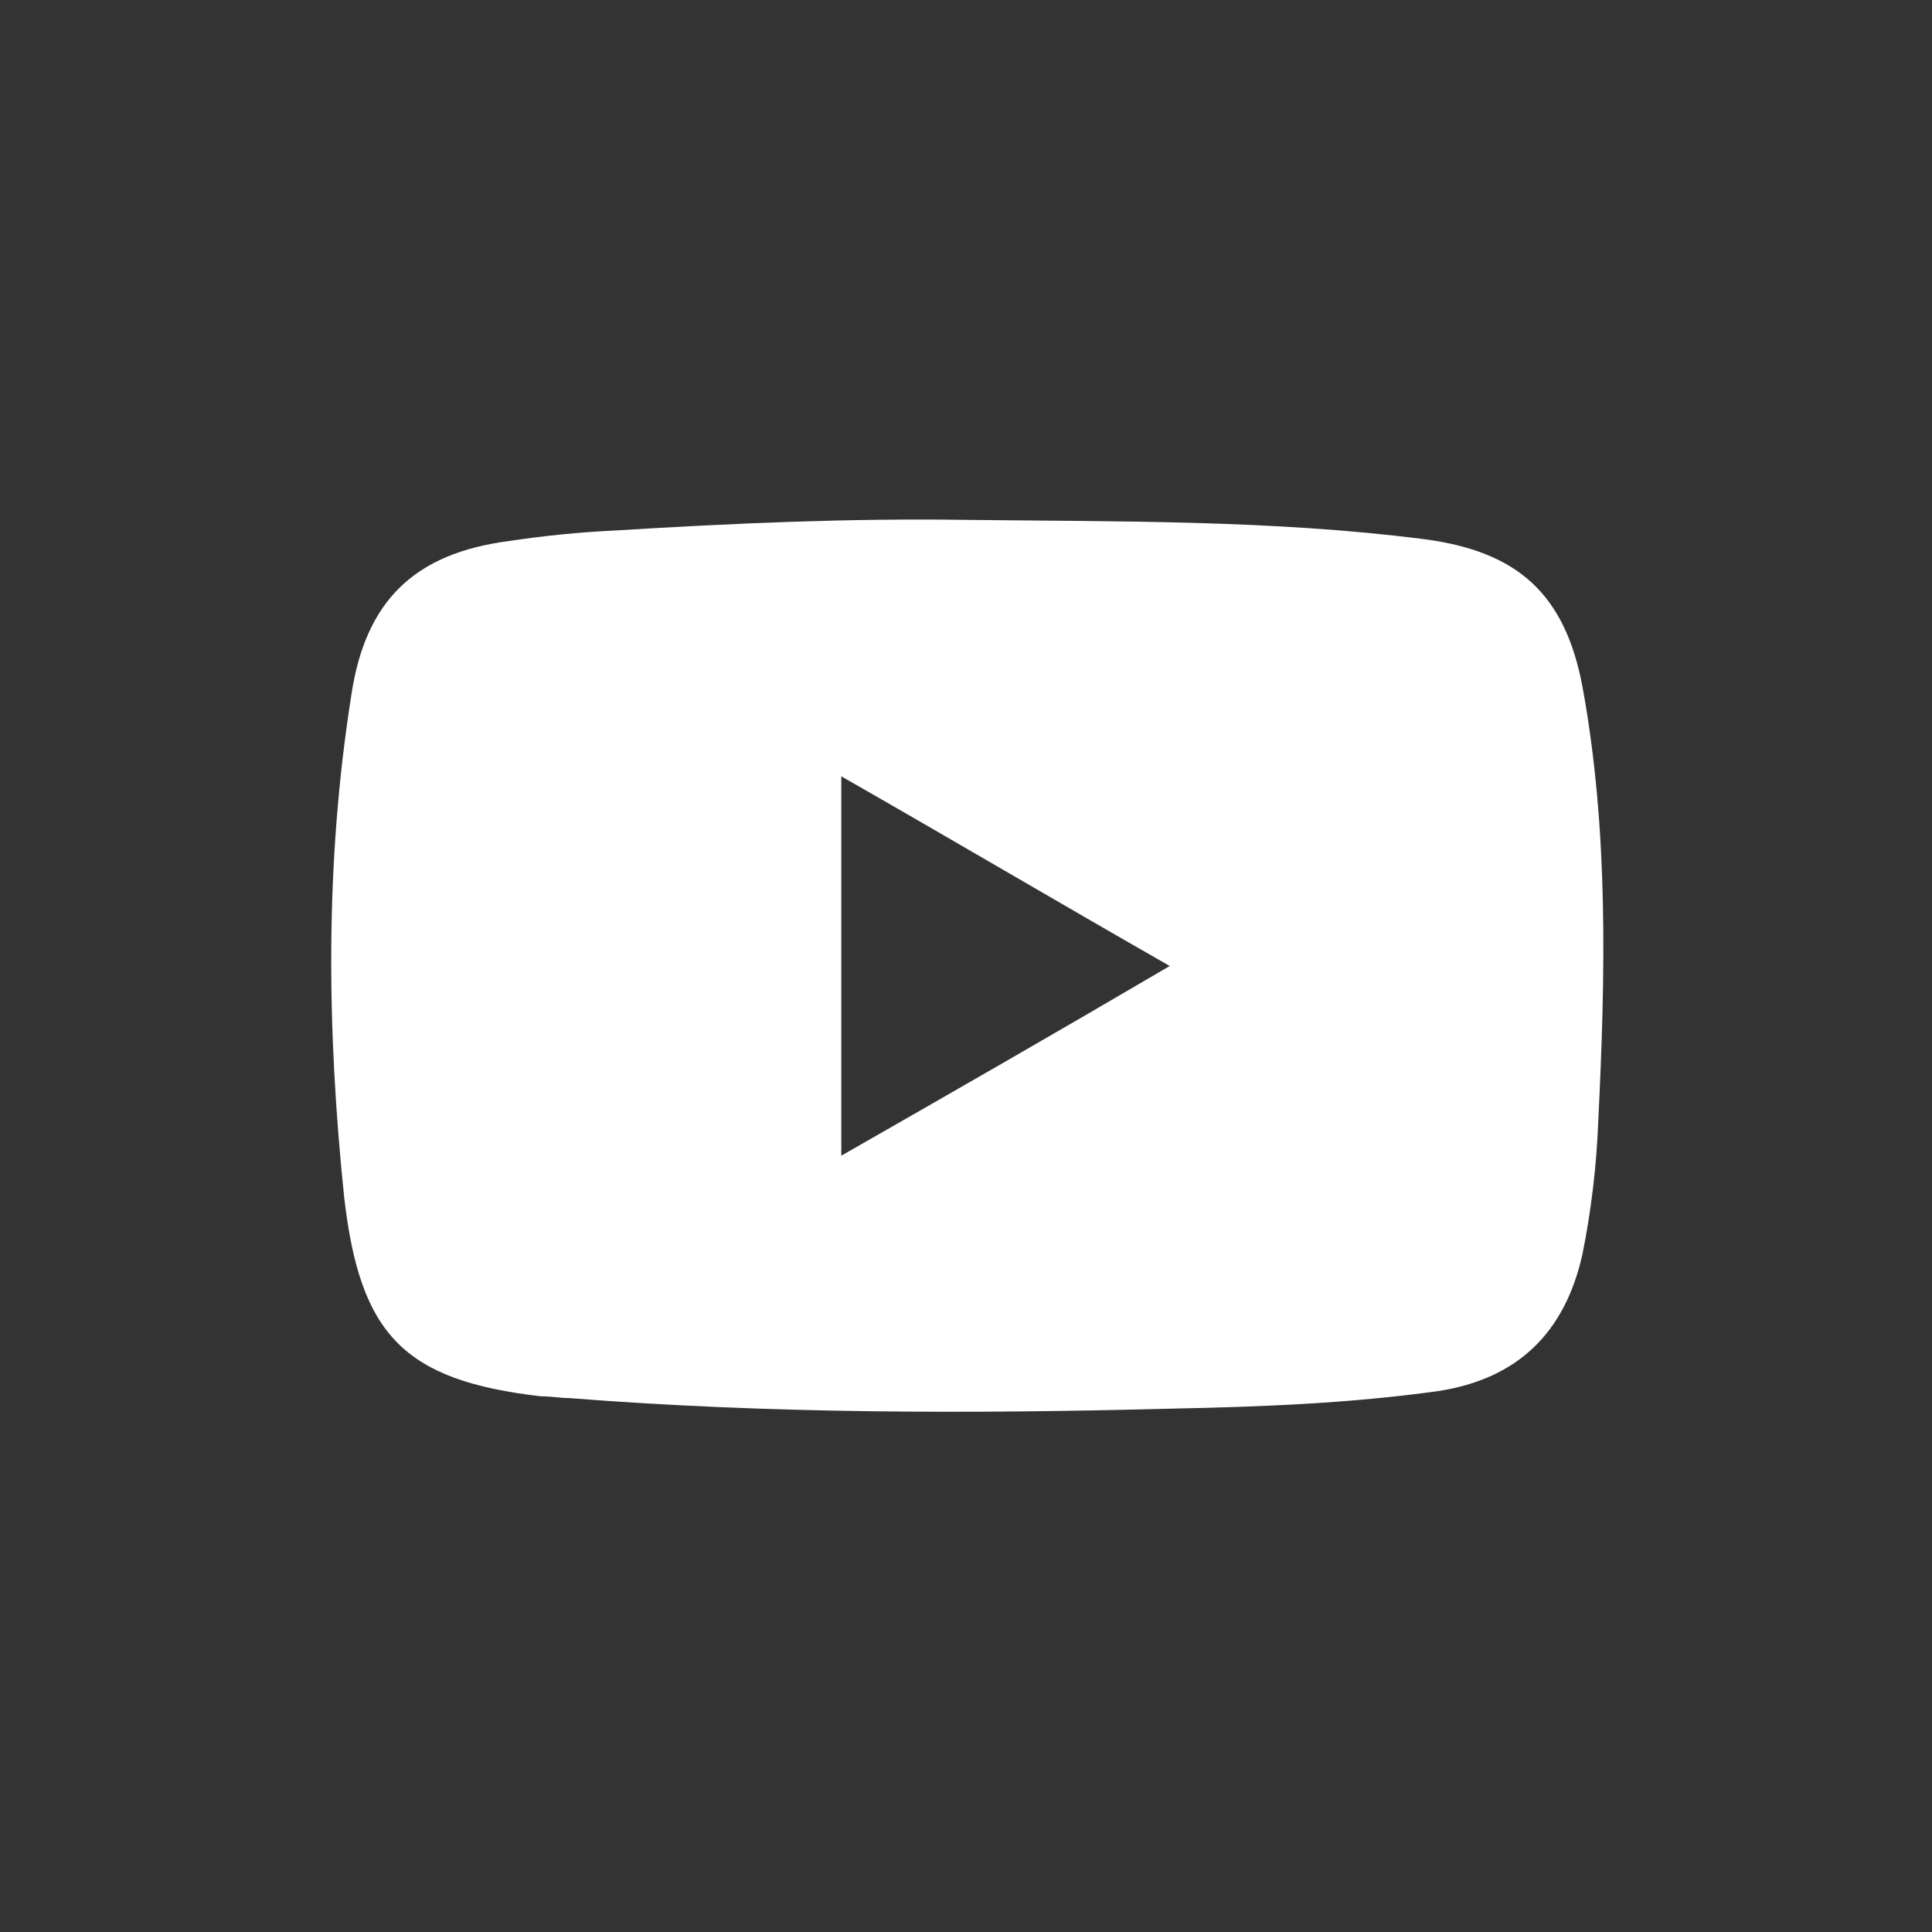
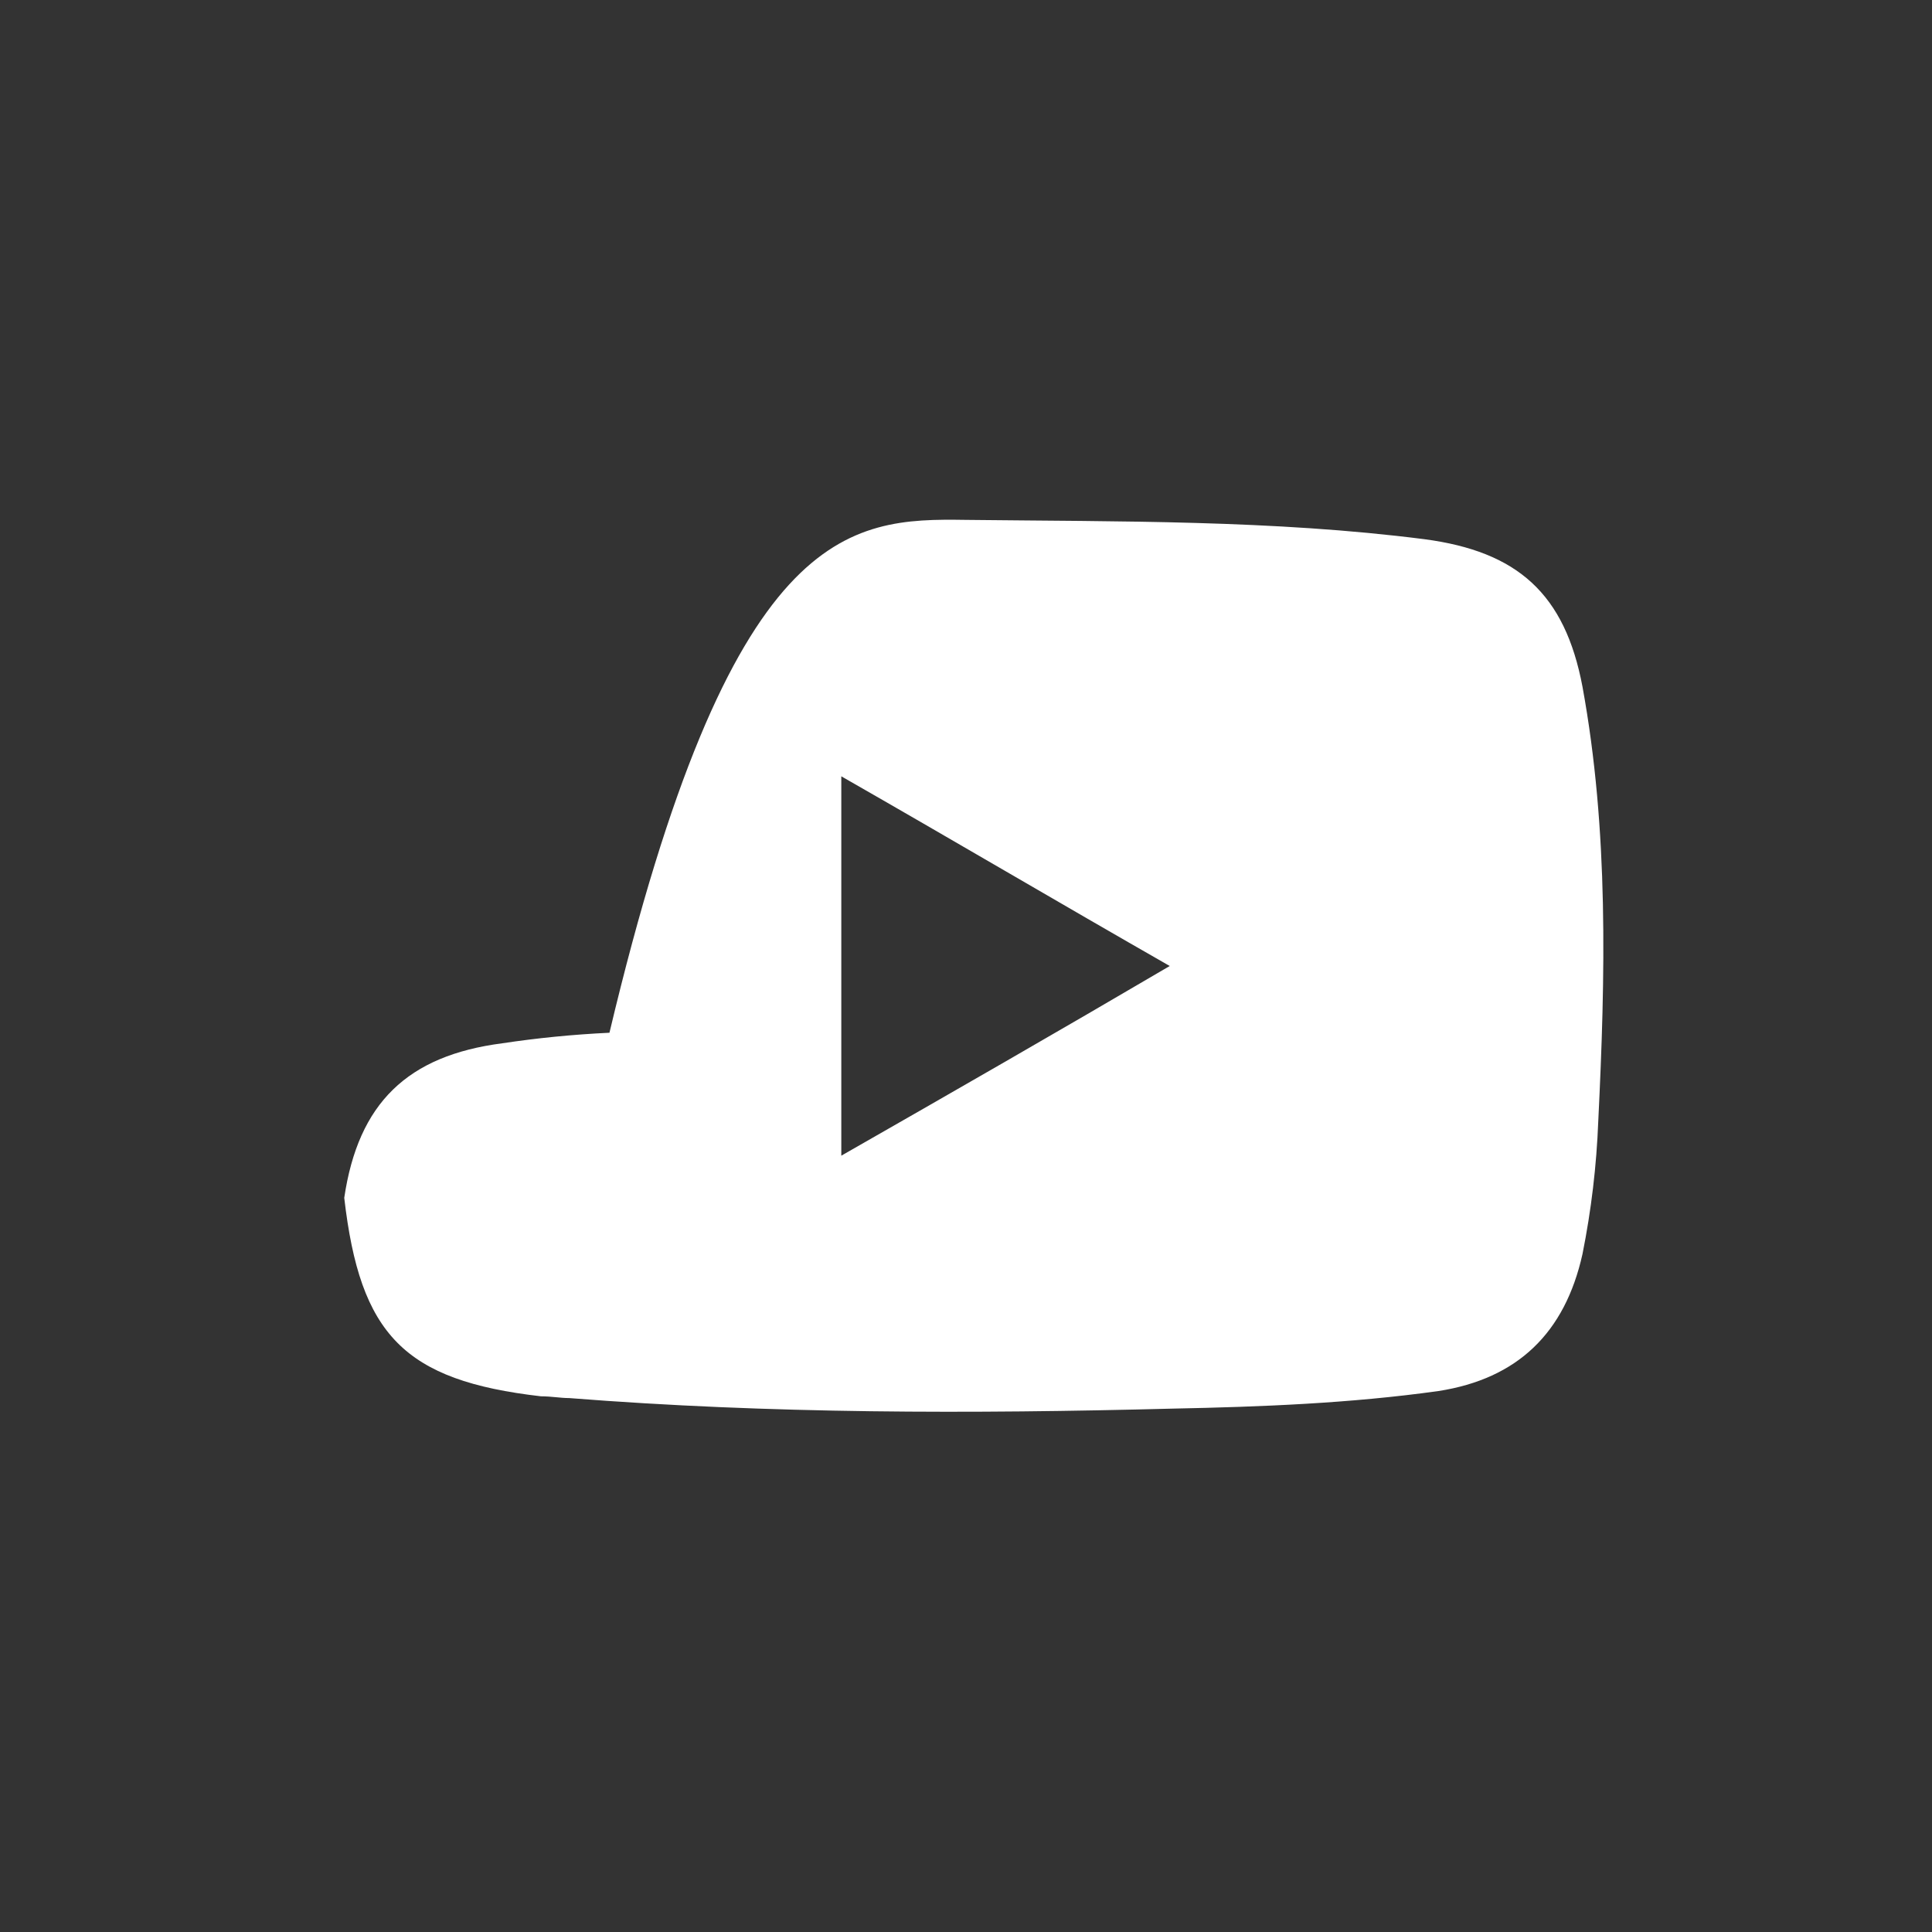
<svg xmlns="http://www.w3.org/2000/svg" version="1.1" id="Capa_1" x="0px" y="0px" viewBox="0 0 110 110" style="enable-background:new 0 0 110 110;" xml:space="preserve">
  <rect x="0" y="0" width="110" height="110" fill="#333333" stroke="none" />
  <style type="text/css">
	.st0{fill:#FFFFFF;}
</style>
-   <path class="st0" d="M55,29.6c8.7,0.1,17.5,0,26.1,1.1c5.3,0.7,8,3.1,9,8.4c1.5,8.2,1.3,16.5,0.9,24.7c-0.1,2.6-0.4,5.1-0.9,7.6  c-1,4.5-3.7,7.1-8.2,7.8c-5,0.7-10.1,0.9-15.1,1c-11.5,0.3-23,0.3-34.4-0.6c-0.5,0-1-0.1-1.6-0.1C23,78.6,20.5,76,19.6,68.2  c-1-9.6-1.1-19.1,0.4-28.6c0.8-5.4,3.6-8.1,9-8.8c2-0.3,4-0.5,6.1-0.6C41.6,29.8,48.3,29.5,55,29.6z M47.9,65.8  c6.3-3.6,12.4-7.1,18.7-10.8c-6.3-3.6-12.4-7.2-18.7-10.8C47.9,51.5,47.9,58.6,47.9,65.8z" />
+   <path class="st0" d="M55,29.6c8.7,0.1,17.5,0,26.1,1.1c5.3,0.7,8,3.1,9,8.4c1.5,8.2,1.3,16.5,0.9,24.7c-0.1,2.6-0.4,5.1-0.9,7.6  c-1,4.5-3.7,7.1-8.2,7.8c-5,0.7-10.1,0.9-15.1,1c-11.5,0.3-23,0.3-34.4-0.6c-0.5,0-1-0.1-1.6-0.1C23,78.6,20.5,76,19.6,68.2  c0.8-5.4,3.6-8.1,9-8.8c2-0.3,4-0.5,6.1-0.6C41.6,29.8,48.3,29.5,55,29.6z M47.9,65.8  c6.3-3.6,12.4-7.1,18.7-10.8c-6.3-3.6-12.4-7.2-18.7-10.8C47.9,51.5,47.9,58.6,47.9,65.8z" />
</svg>